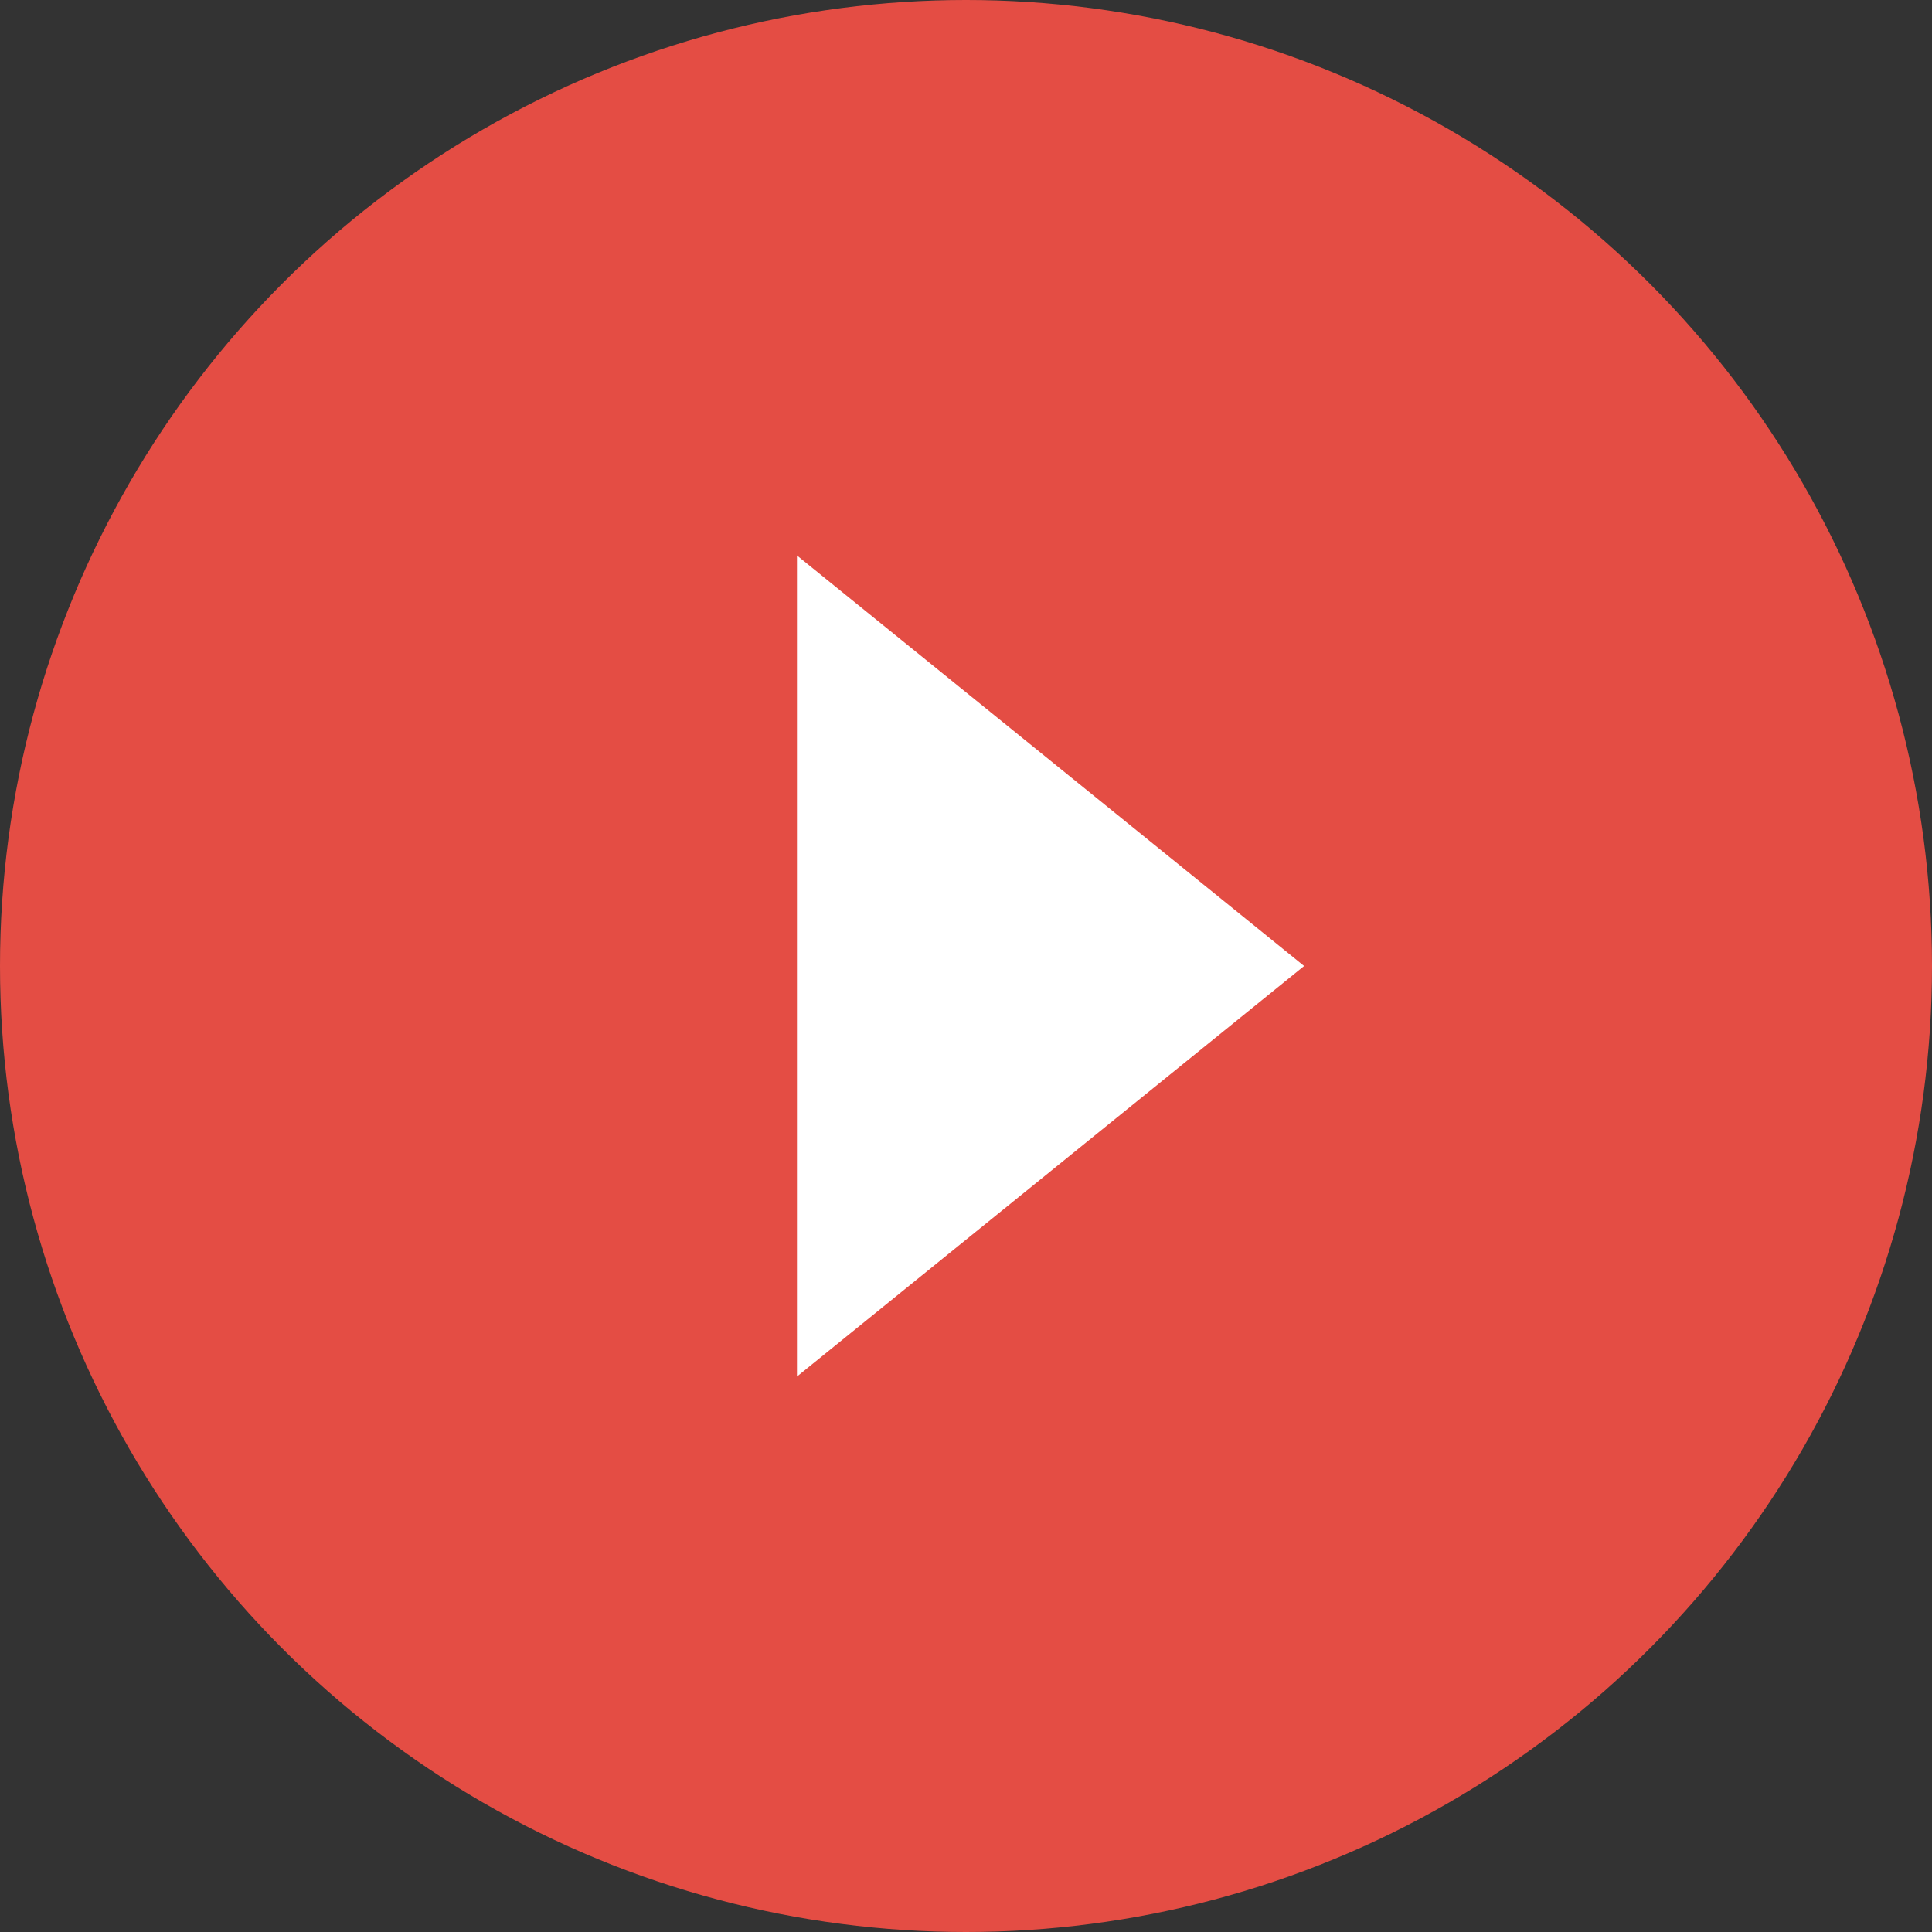
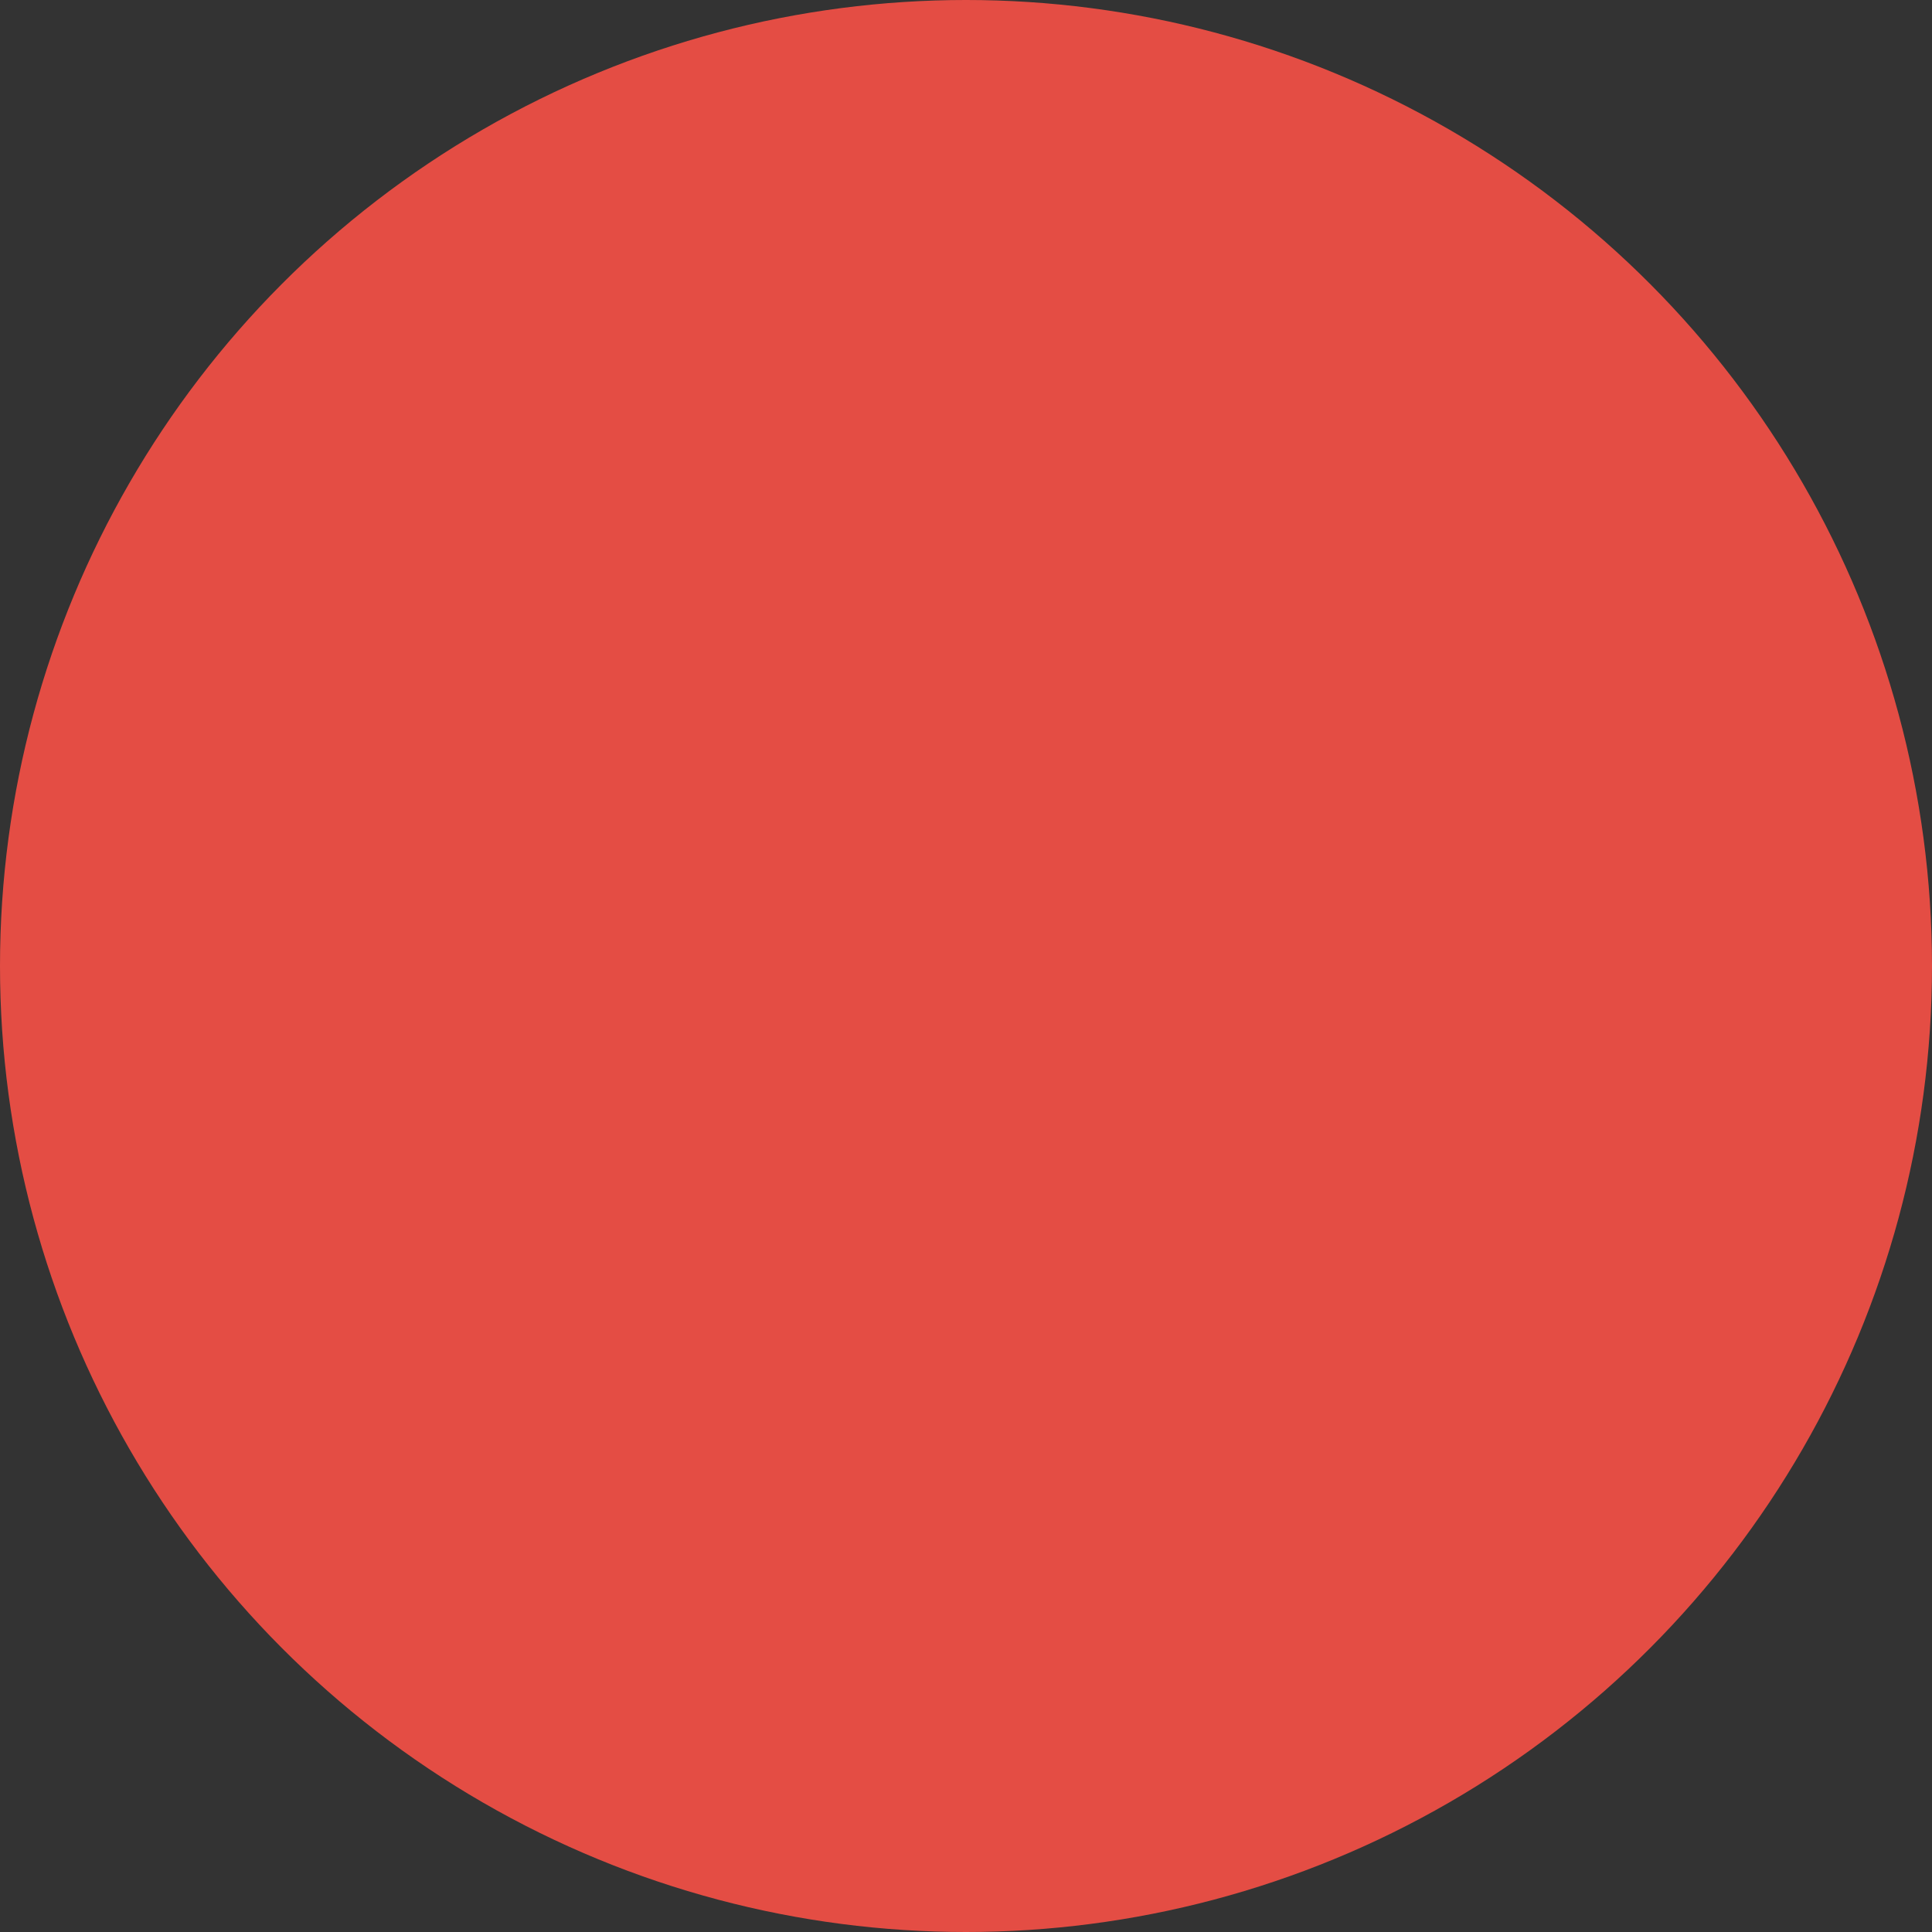
<svg xmlns="http://www.w3.org/2000/svg" width="80" height="80">
  <rect width="100%" height="100%" fill="#333333" stroke="none" />
  <circle data-name="楕円形 578" cx="40" cy="40" r="40" fill="#e44d44" />
-   <path data-name="三角形 578" d="M54 40L33 57V23z" fill="#fff" fill-rule="evenodd" />
</svg>